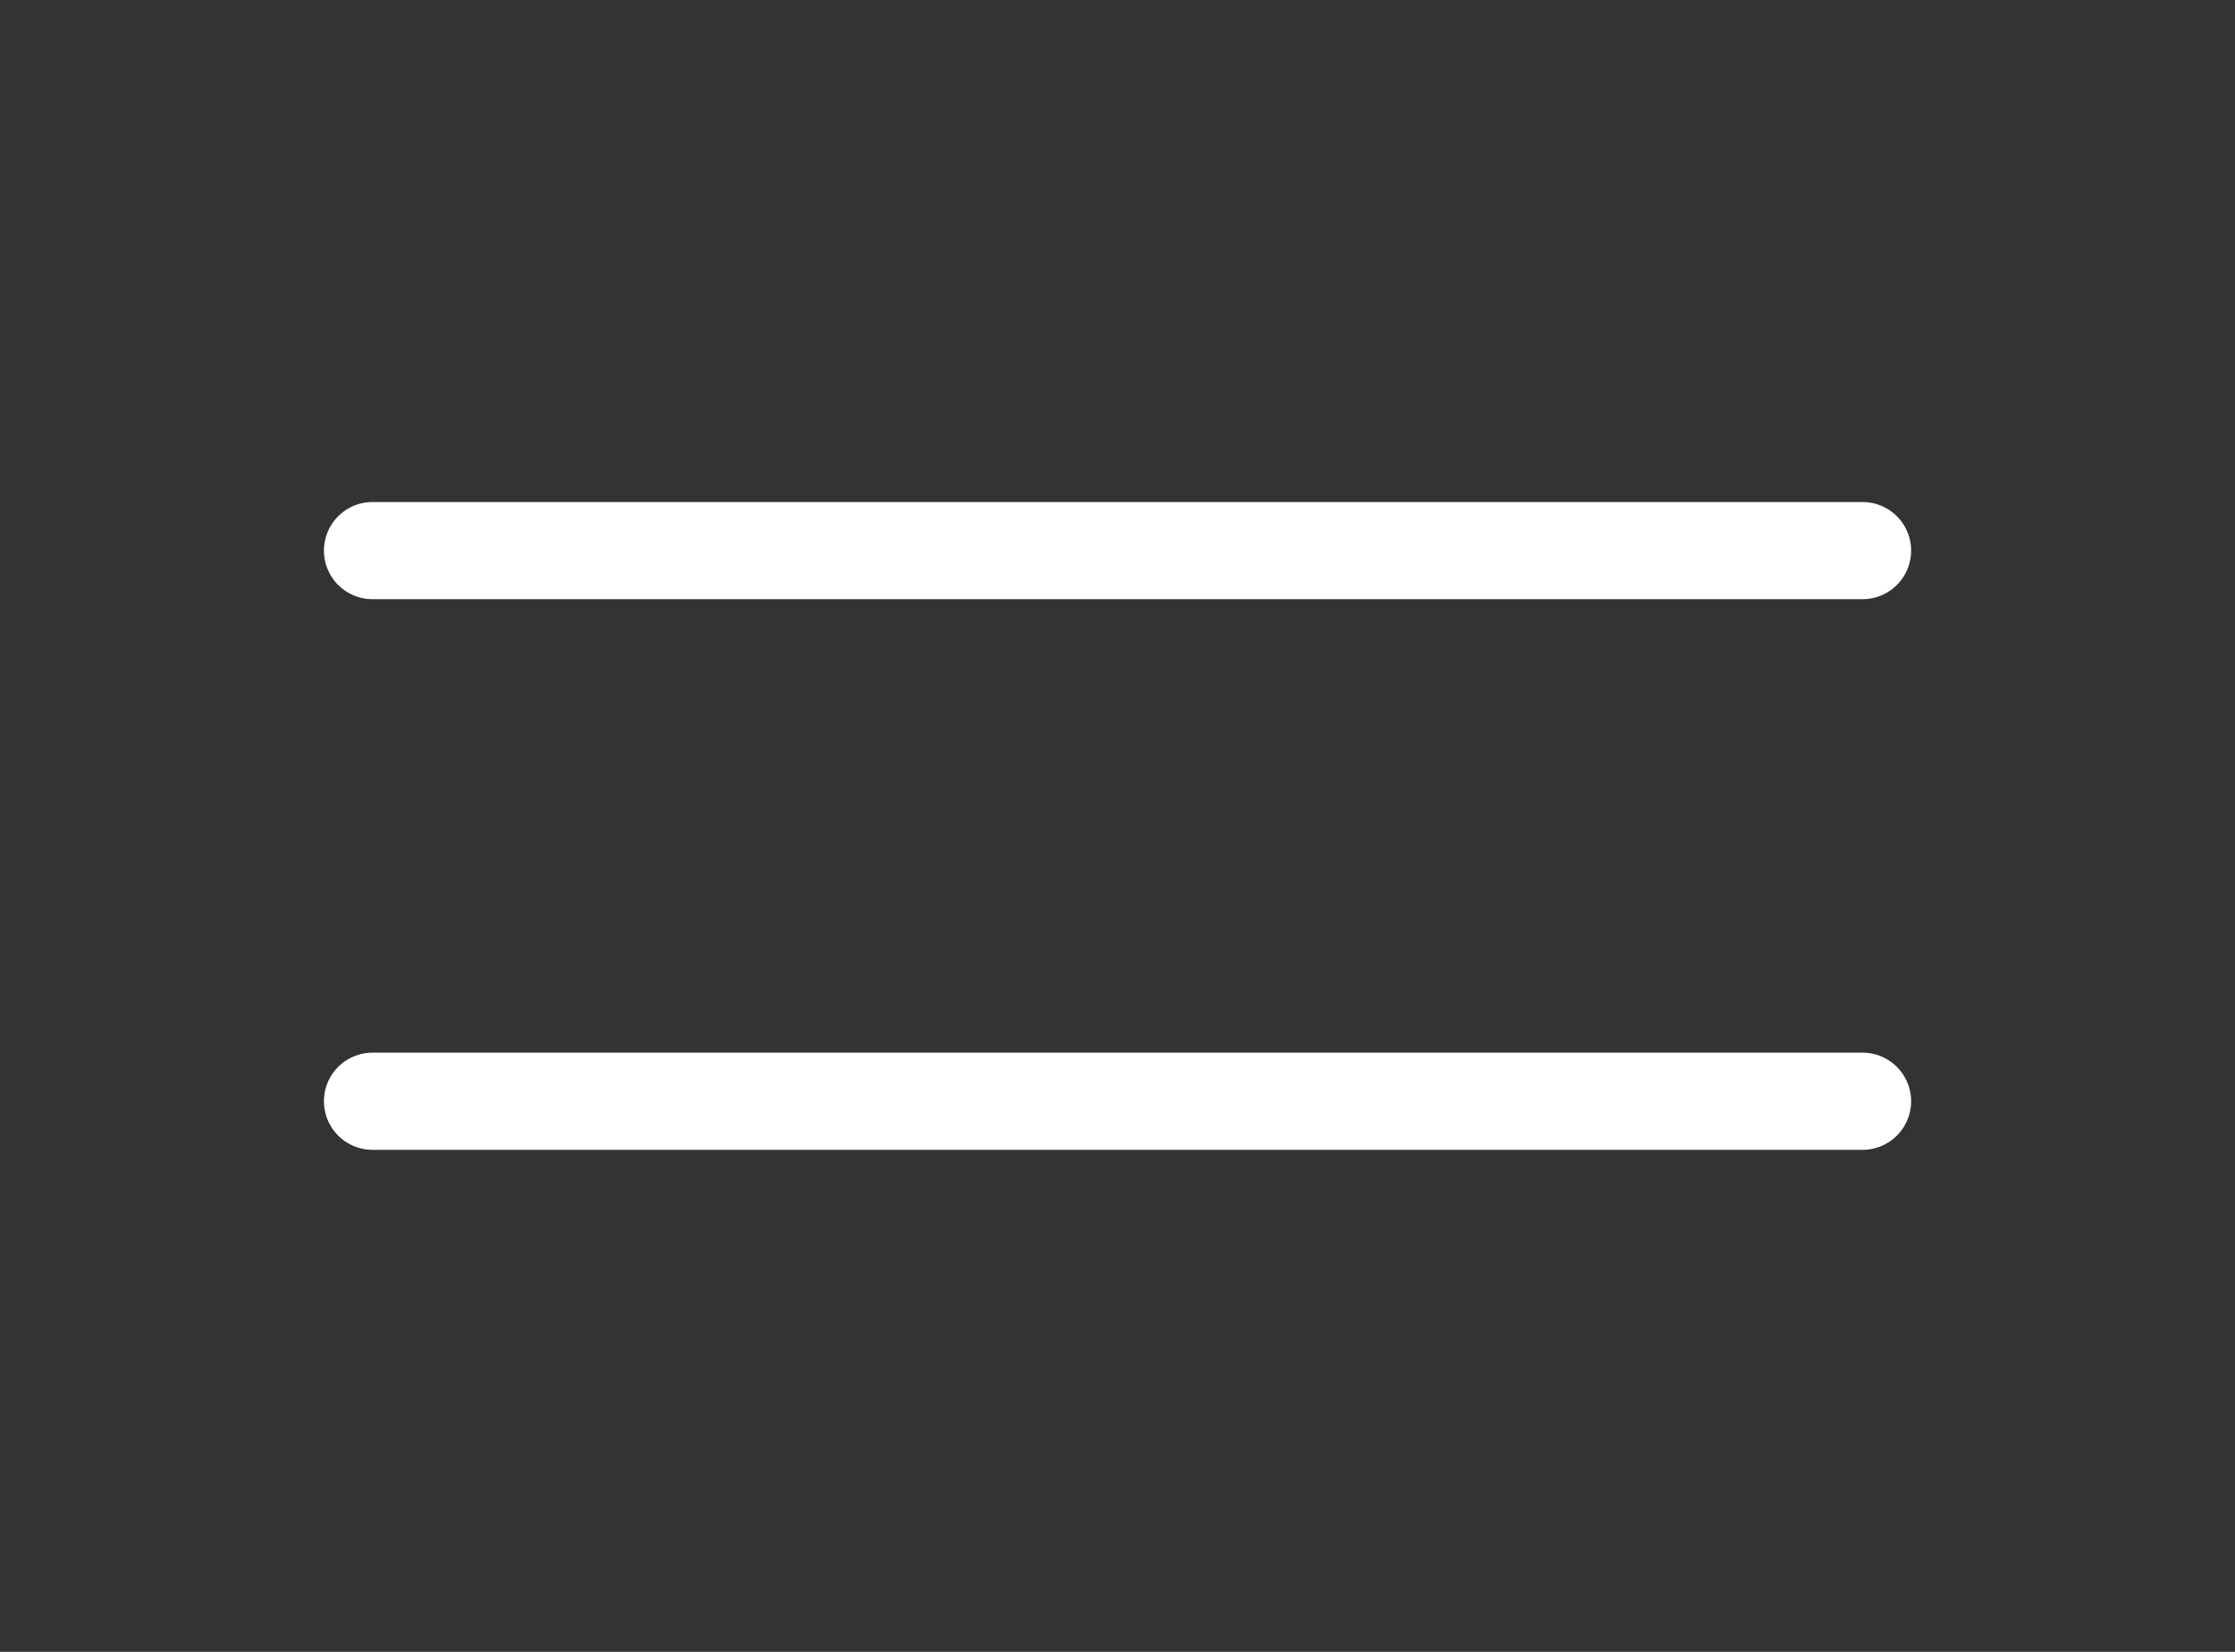
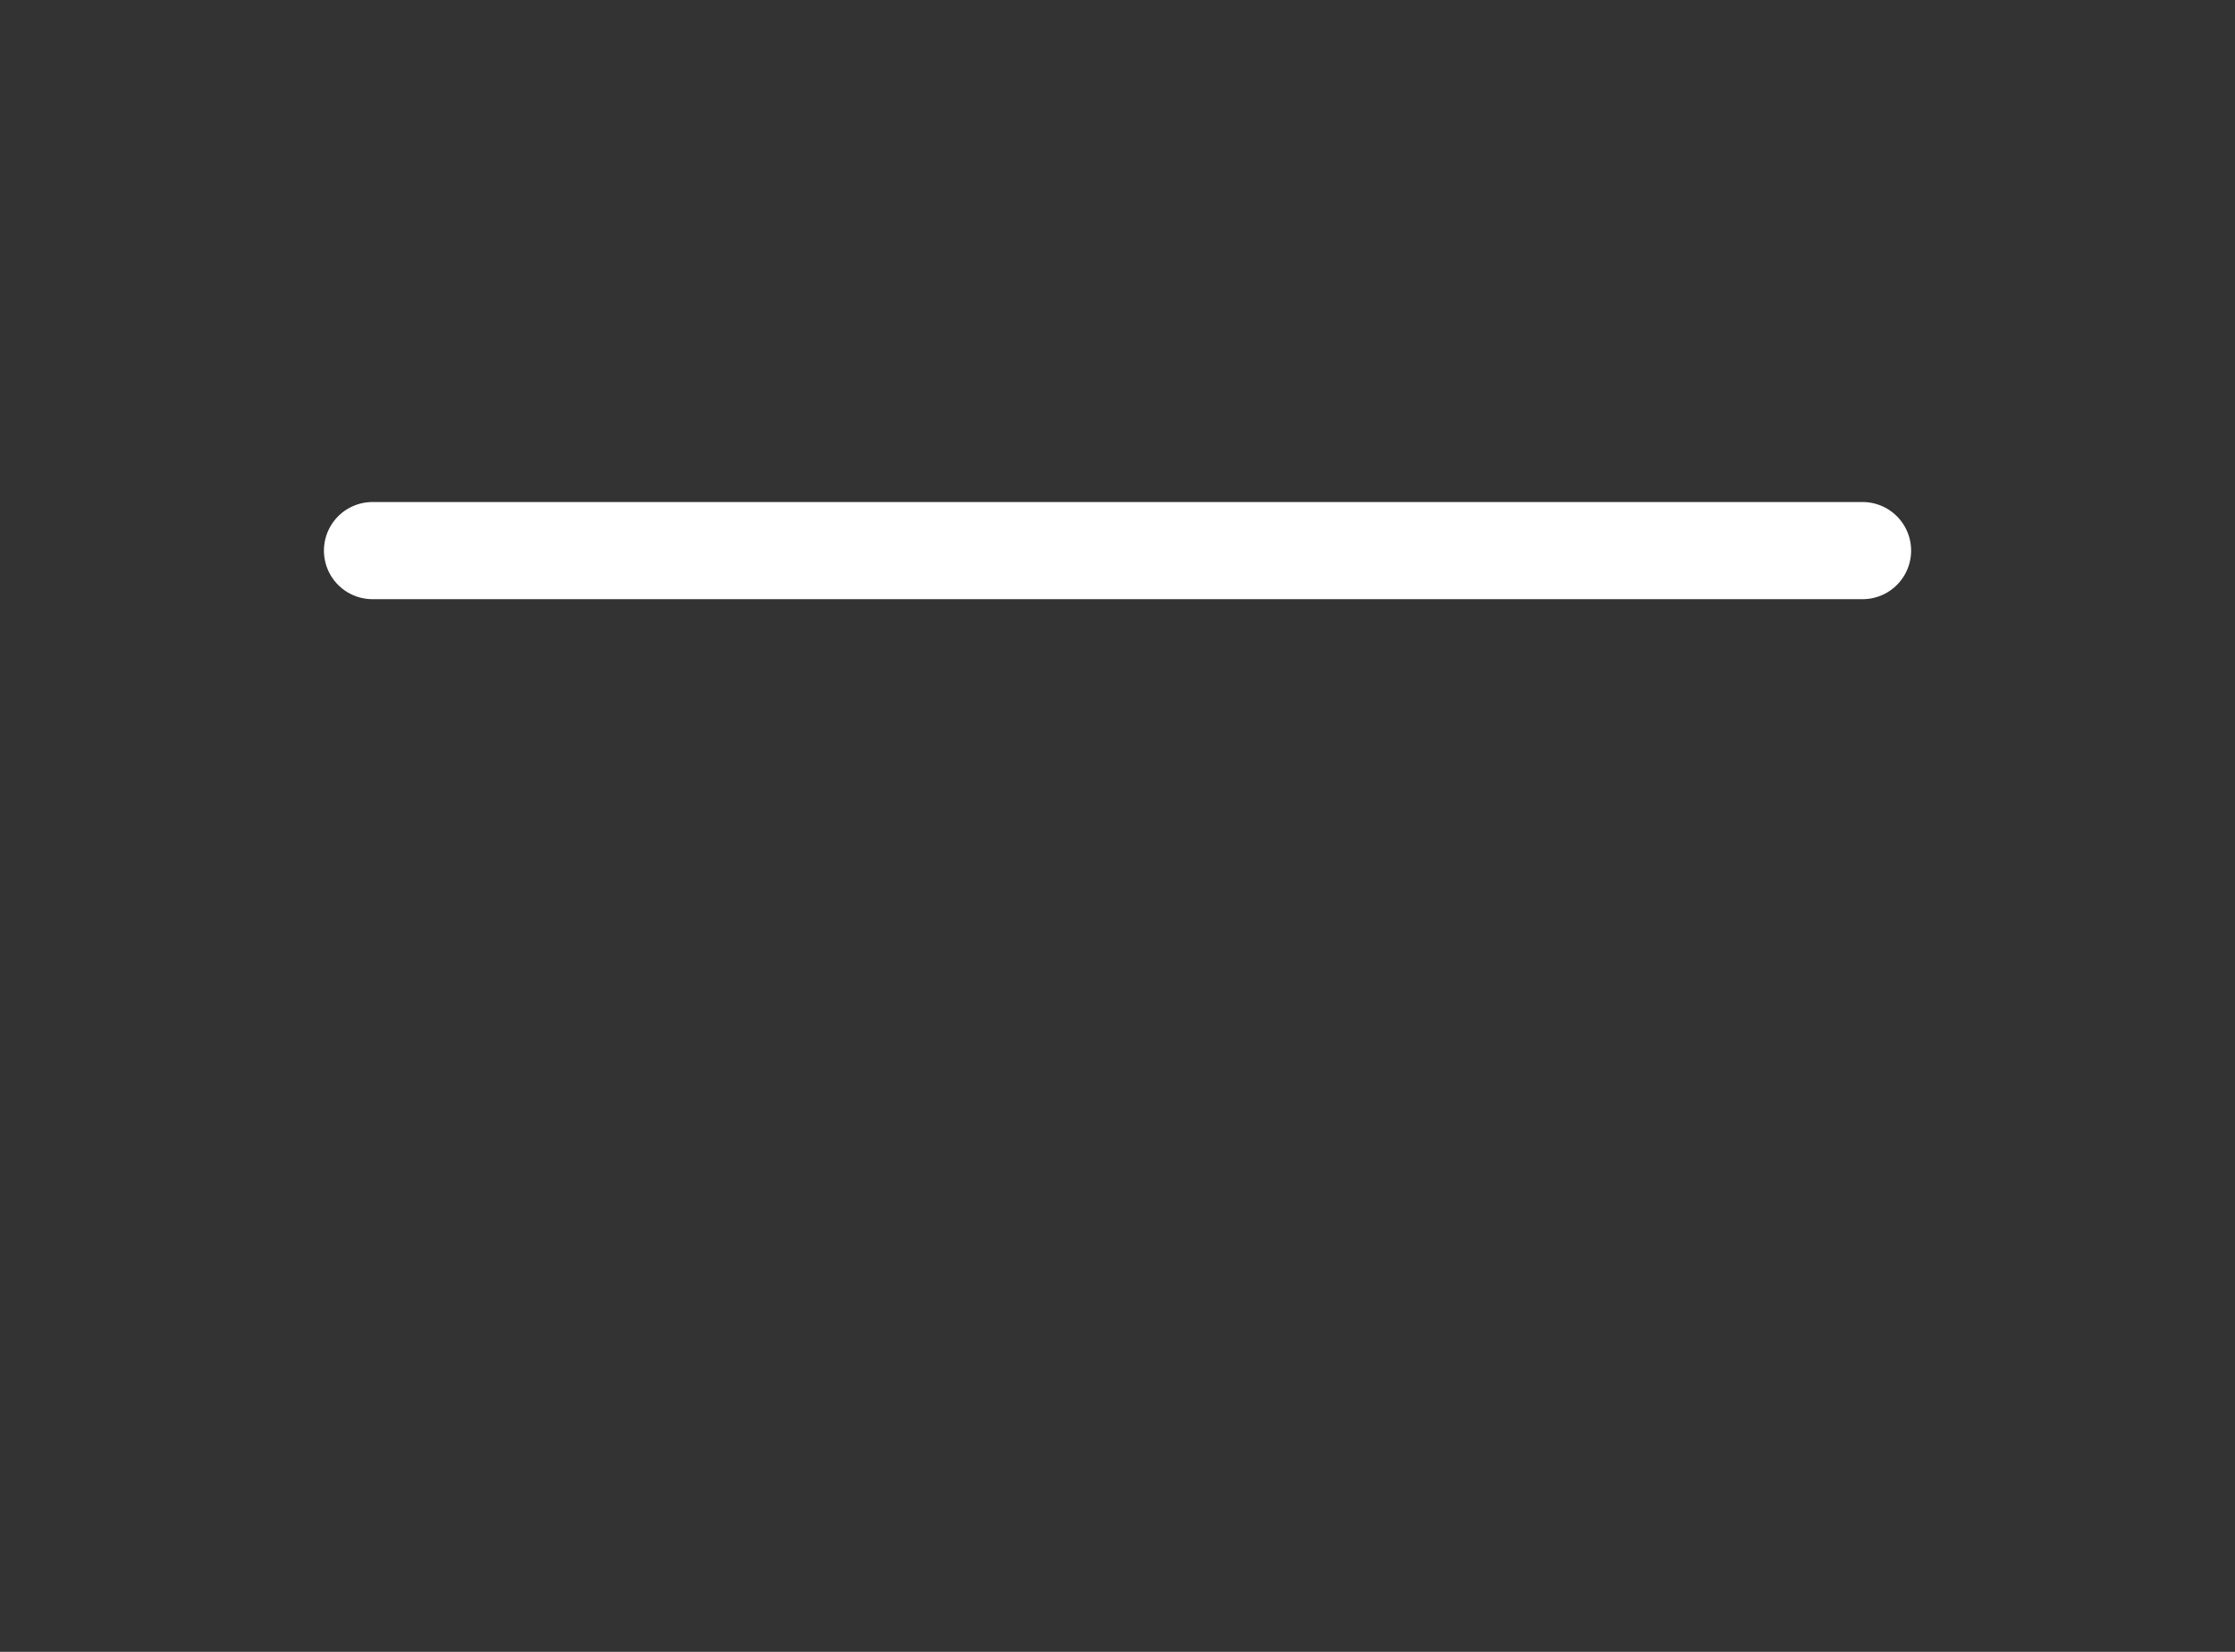
<svg xmlns="http://www.w3.org/2000/svg" width="46" height="34" viewBox="0 0 46 34" fill="none">
  <rect x="0" y="0" width="46" height="34" fill="#333333" stroke="none" />
  <g clip-path="url(#clip0_281_110)">
    <path d="M7.667 11.333H38.334" stroke="white" stroke-width="2" stroke-linecap="round" stroke-linejoin="round" />
-     <path d="M7.667 22.667H38.334" stroke="white" stroke-width="2" stroke-linecap="round" stroke-linejoin="round" />
  </g>
  <defs>
    <clipPath id="clip0_281_110">
      <rect width="46" height="34" fill="white" />
    </clipPath>
  </defs>
</svg>